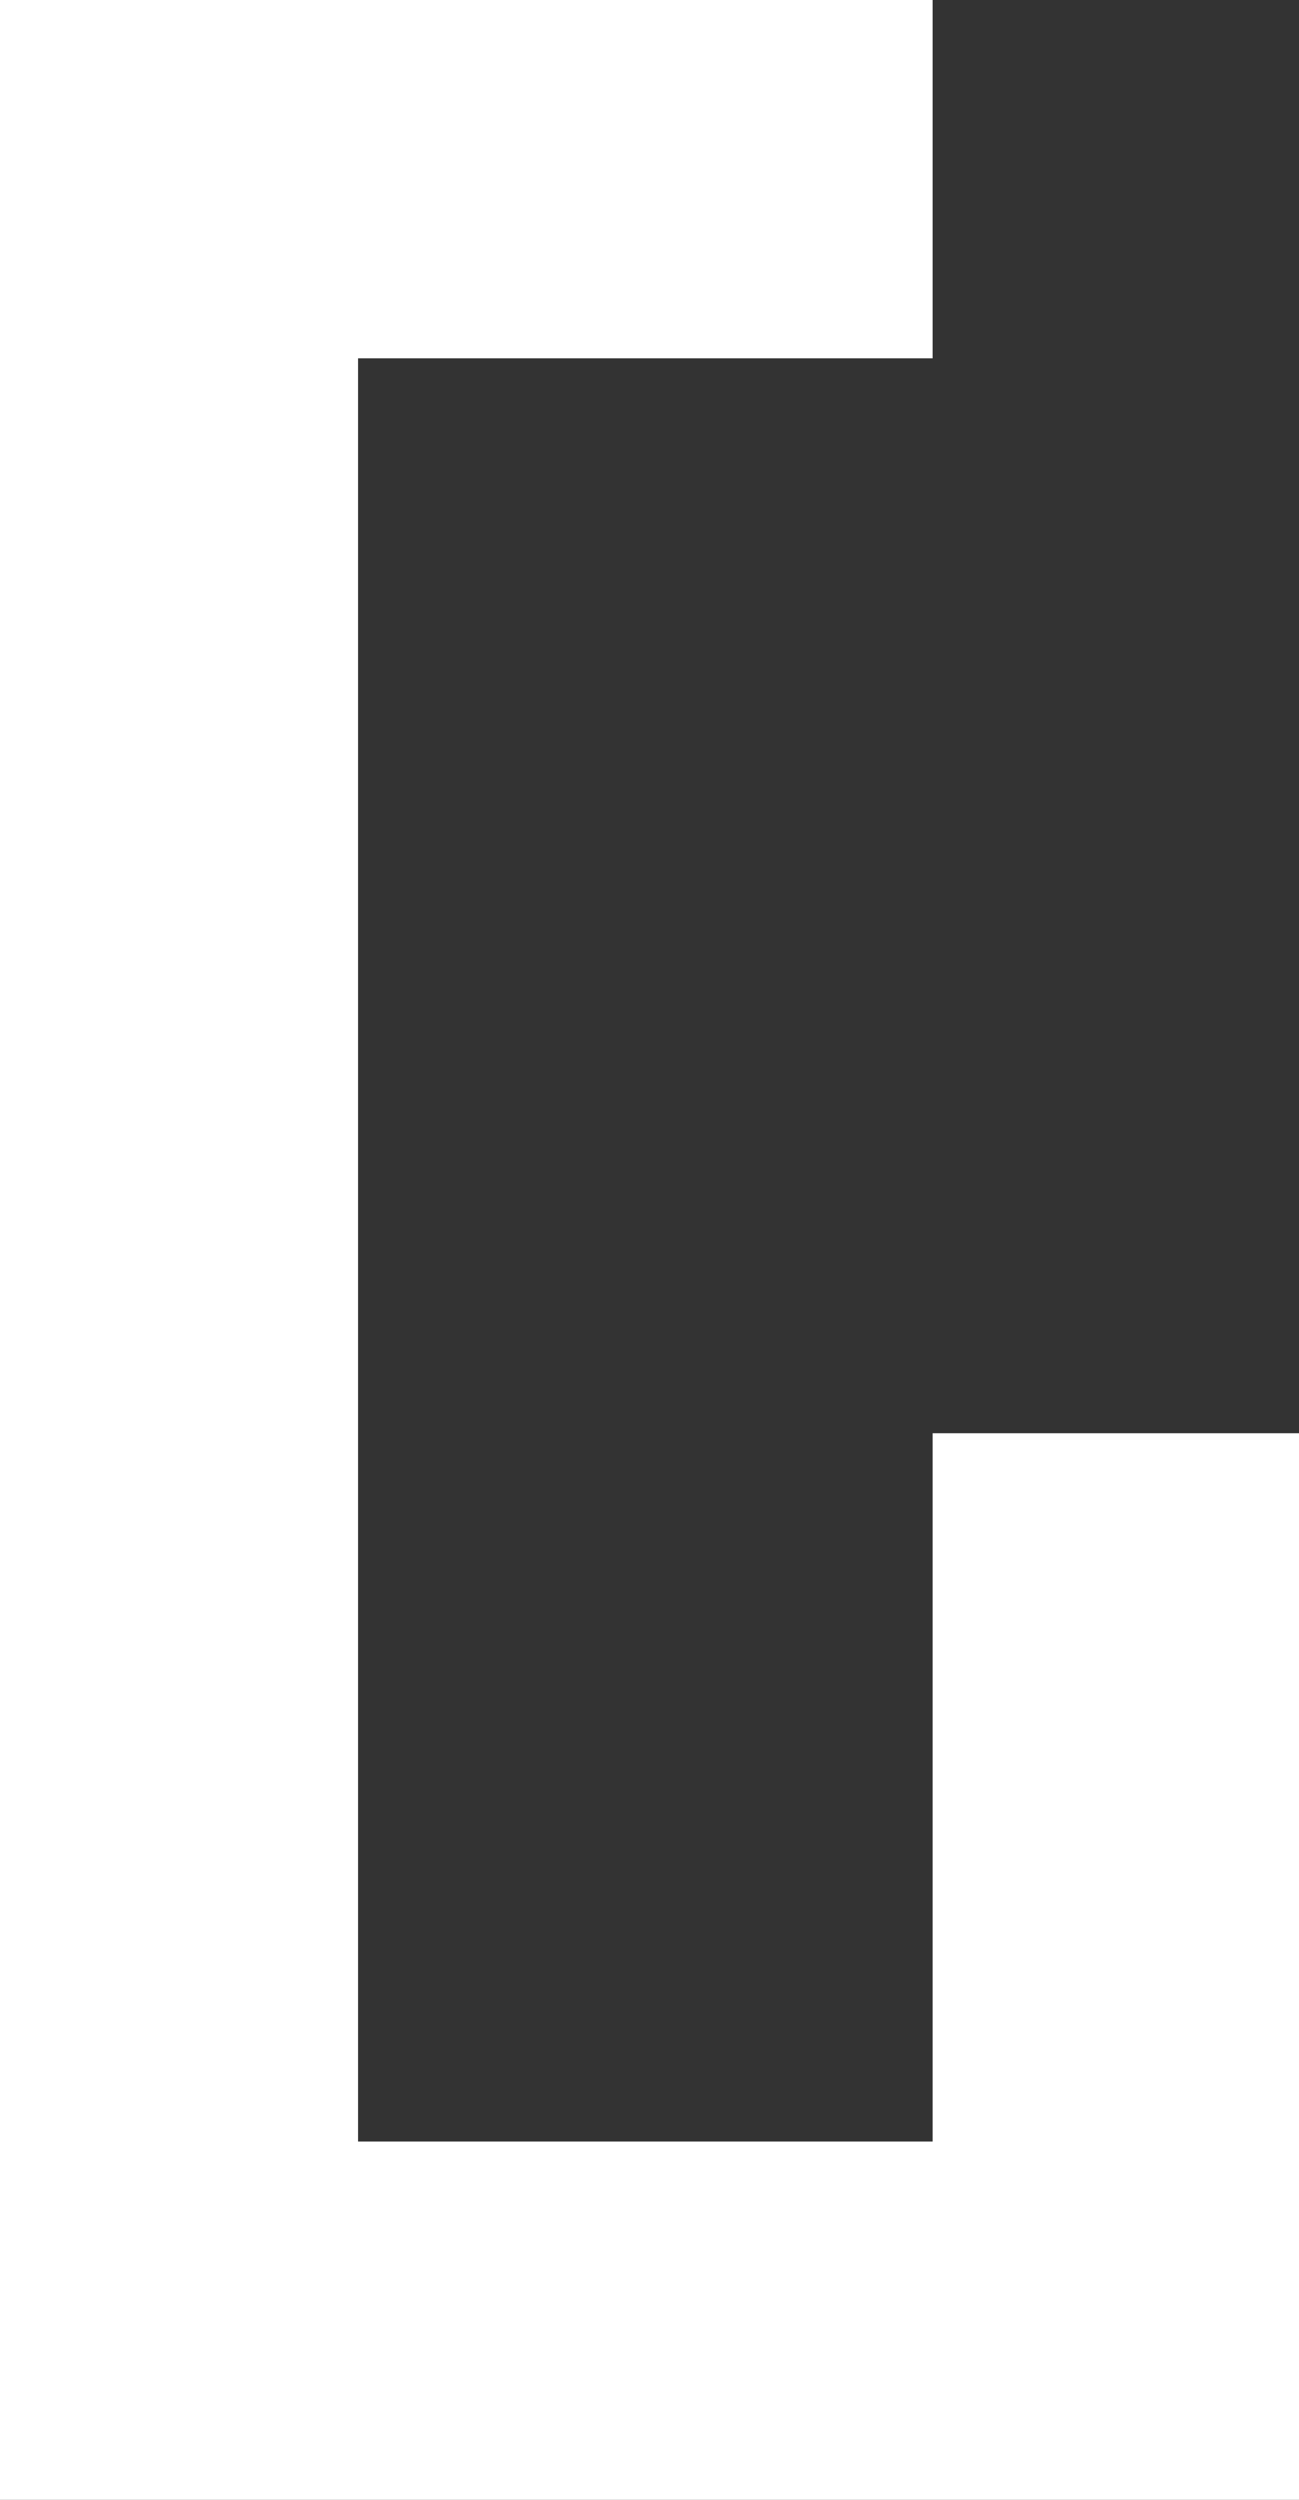
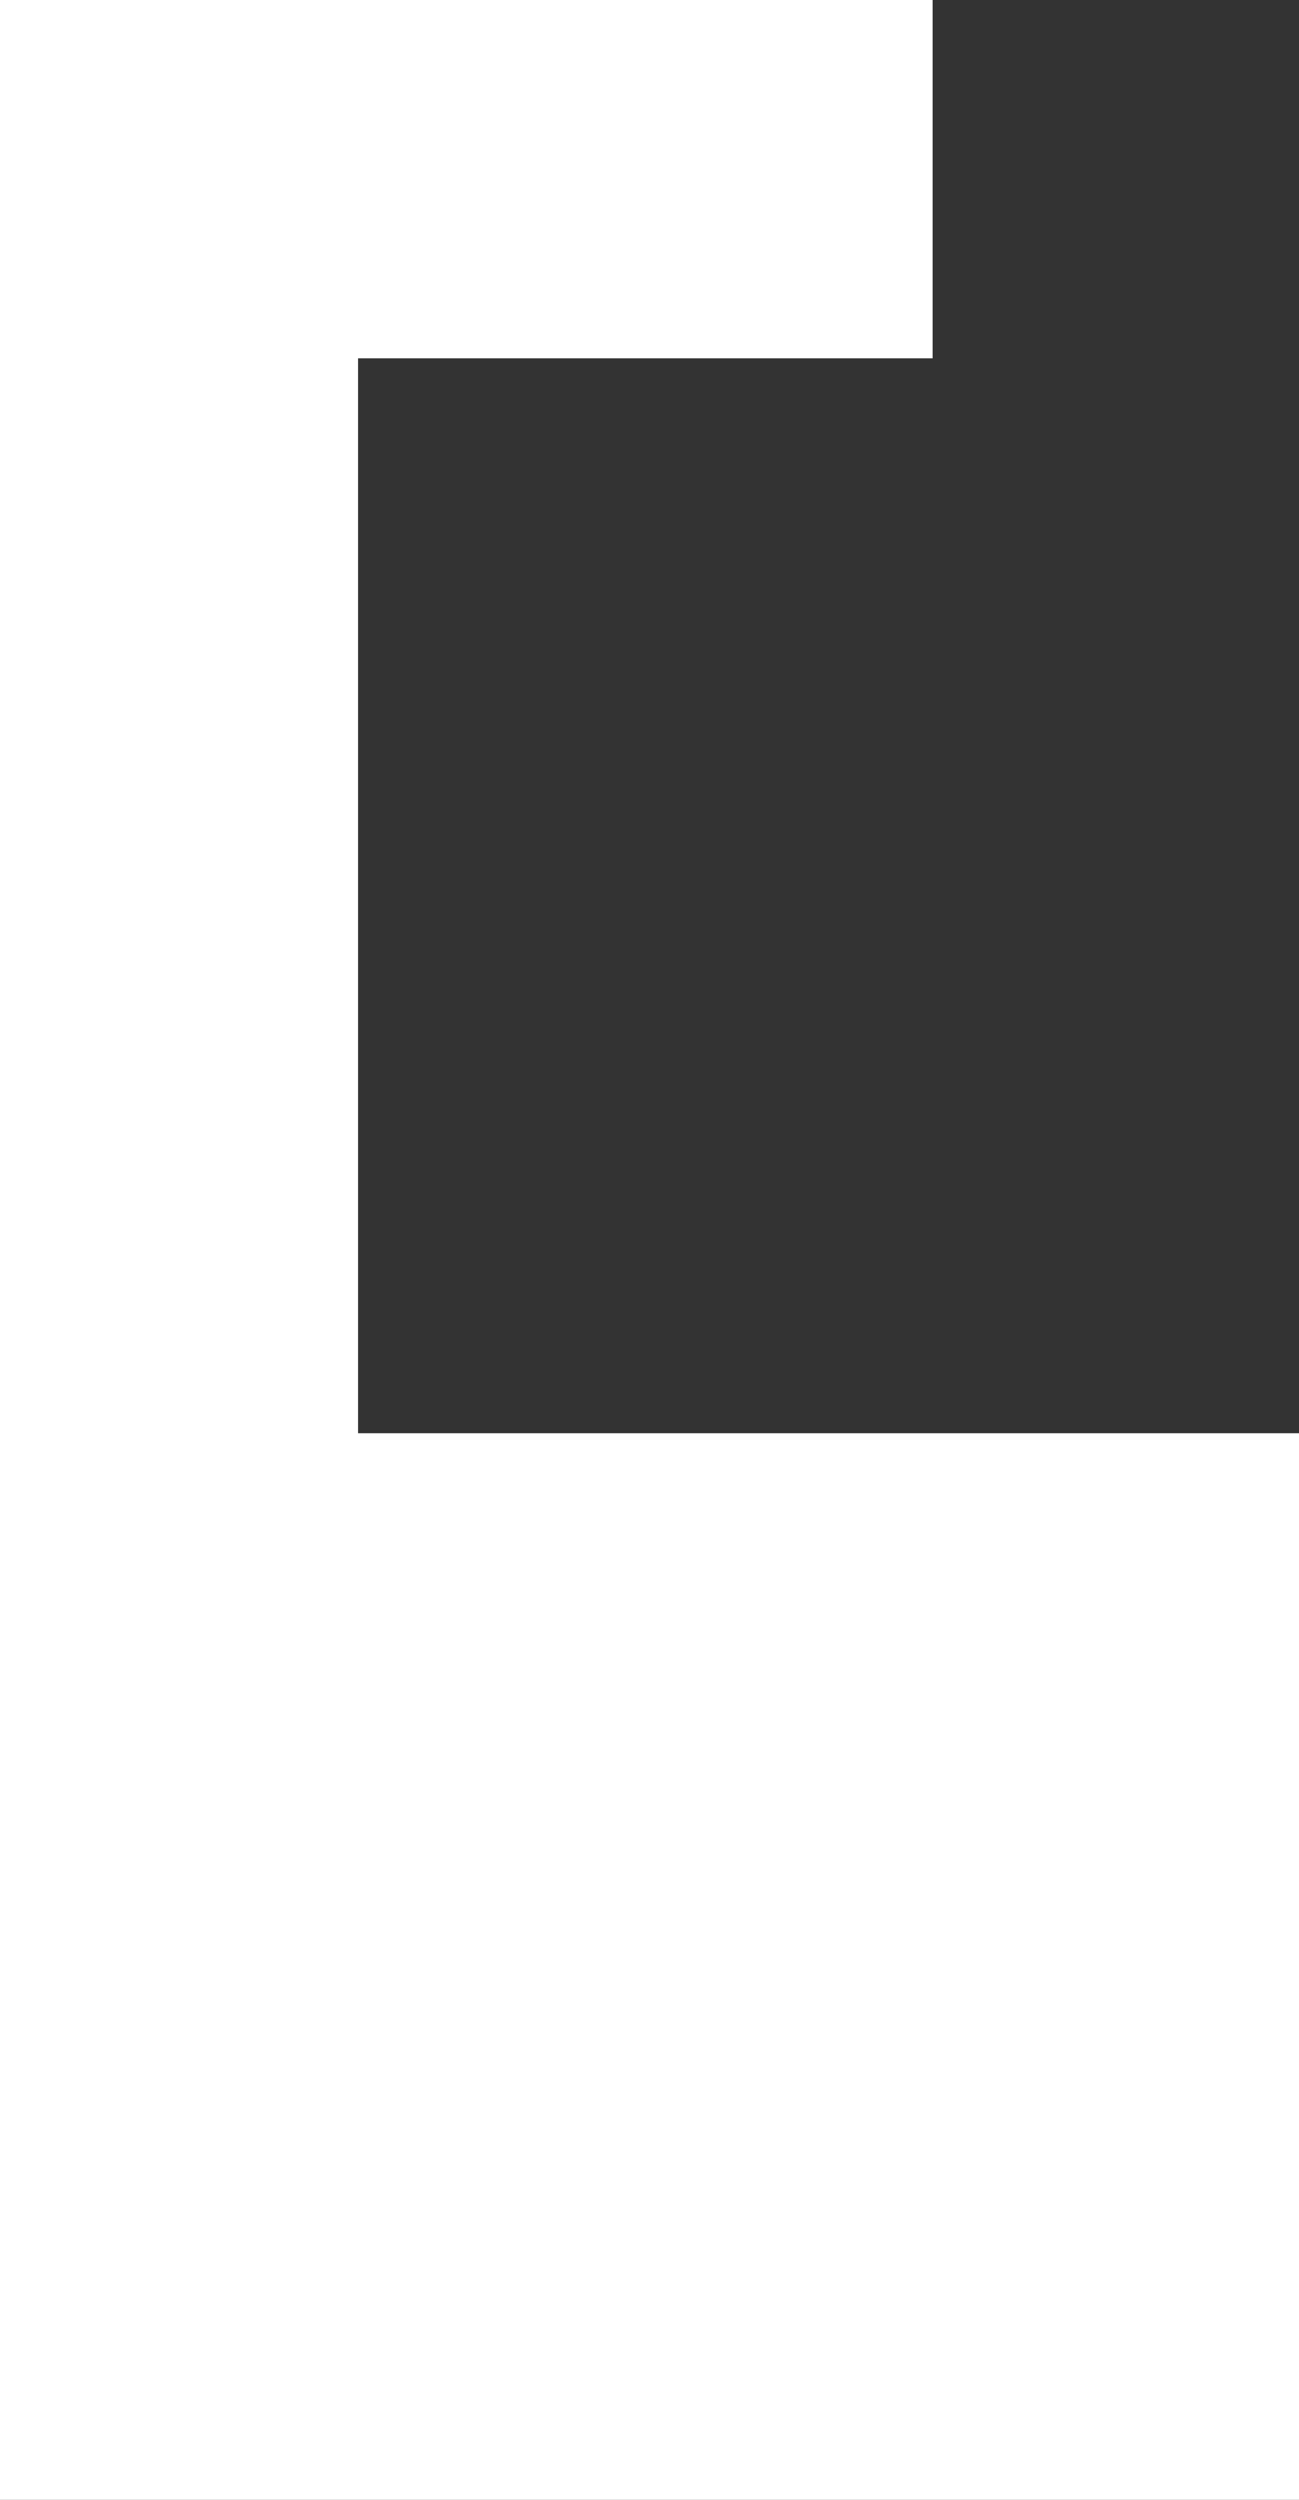
<svg xmlns="http://www.w3.org/2000/svg" version="1.1" id="Laag_1" x="0" y="0" viewBox="0 0 15.6 30" xml:space="preserve">
  <rect x="0" y="0" width="15.6" height="30" fill="#333333" stroke="none" />
-   <path fill="#fff" d="M0 0v30h15.6V17.2h-4.4v8.5H4.3V4.3h6.9V0z" />
+   <path fill="#fff" d="M0 0v30h15.6V17.2h-4.4H4.3V4.3h6.9V0z" />
</svg>